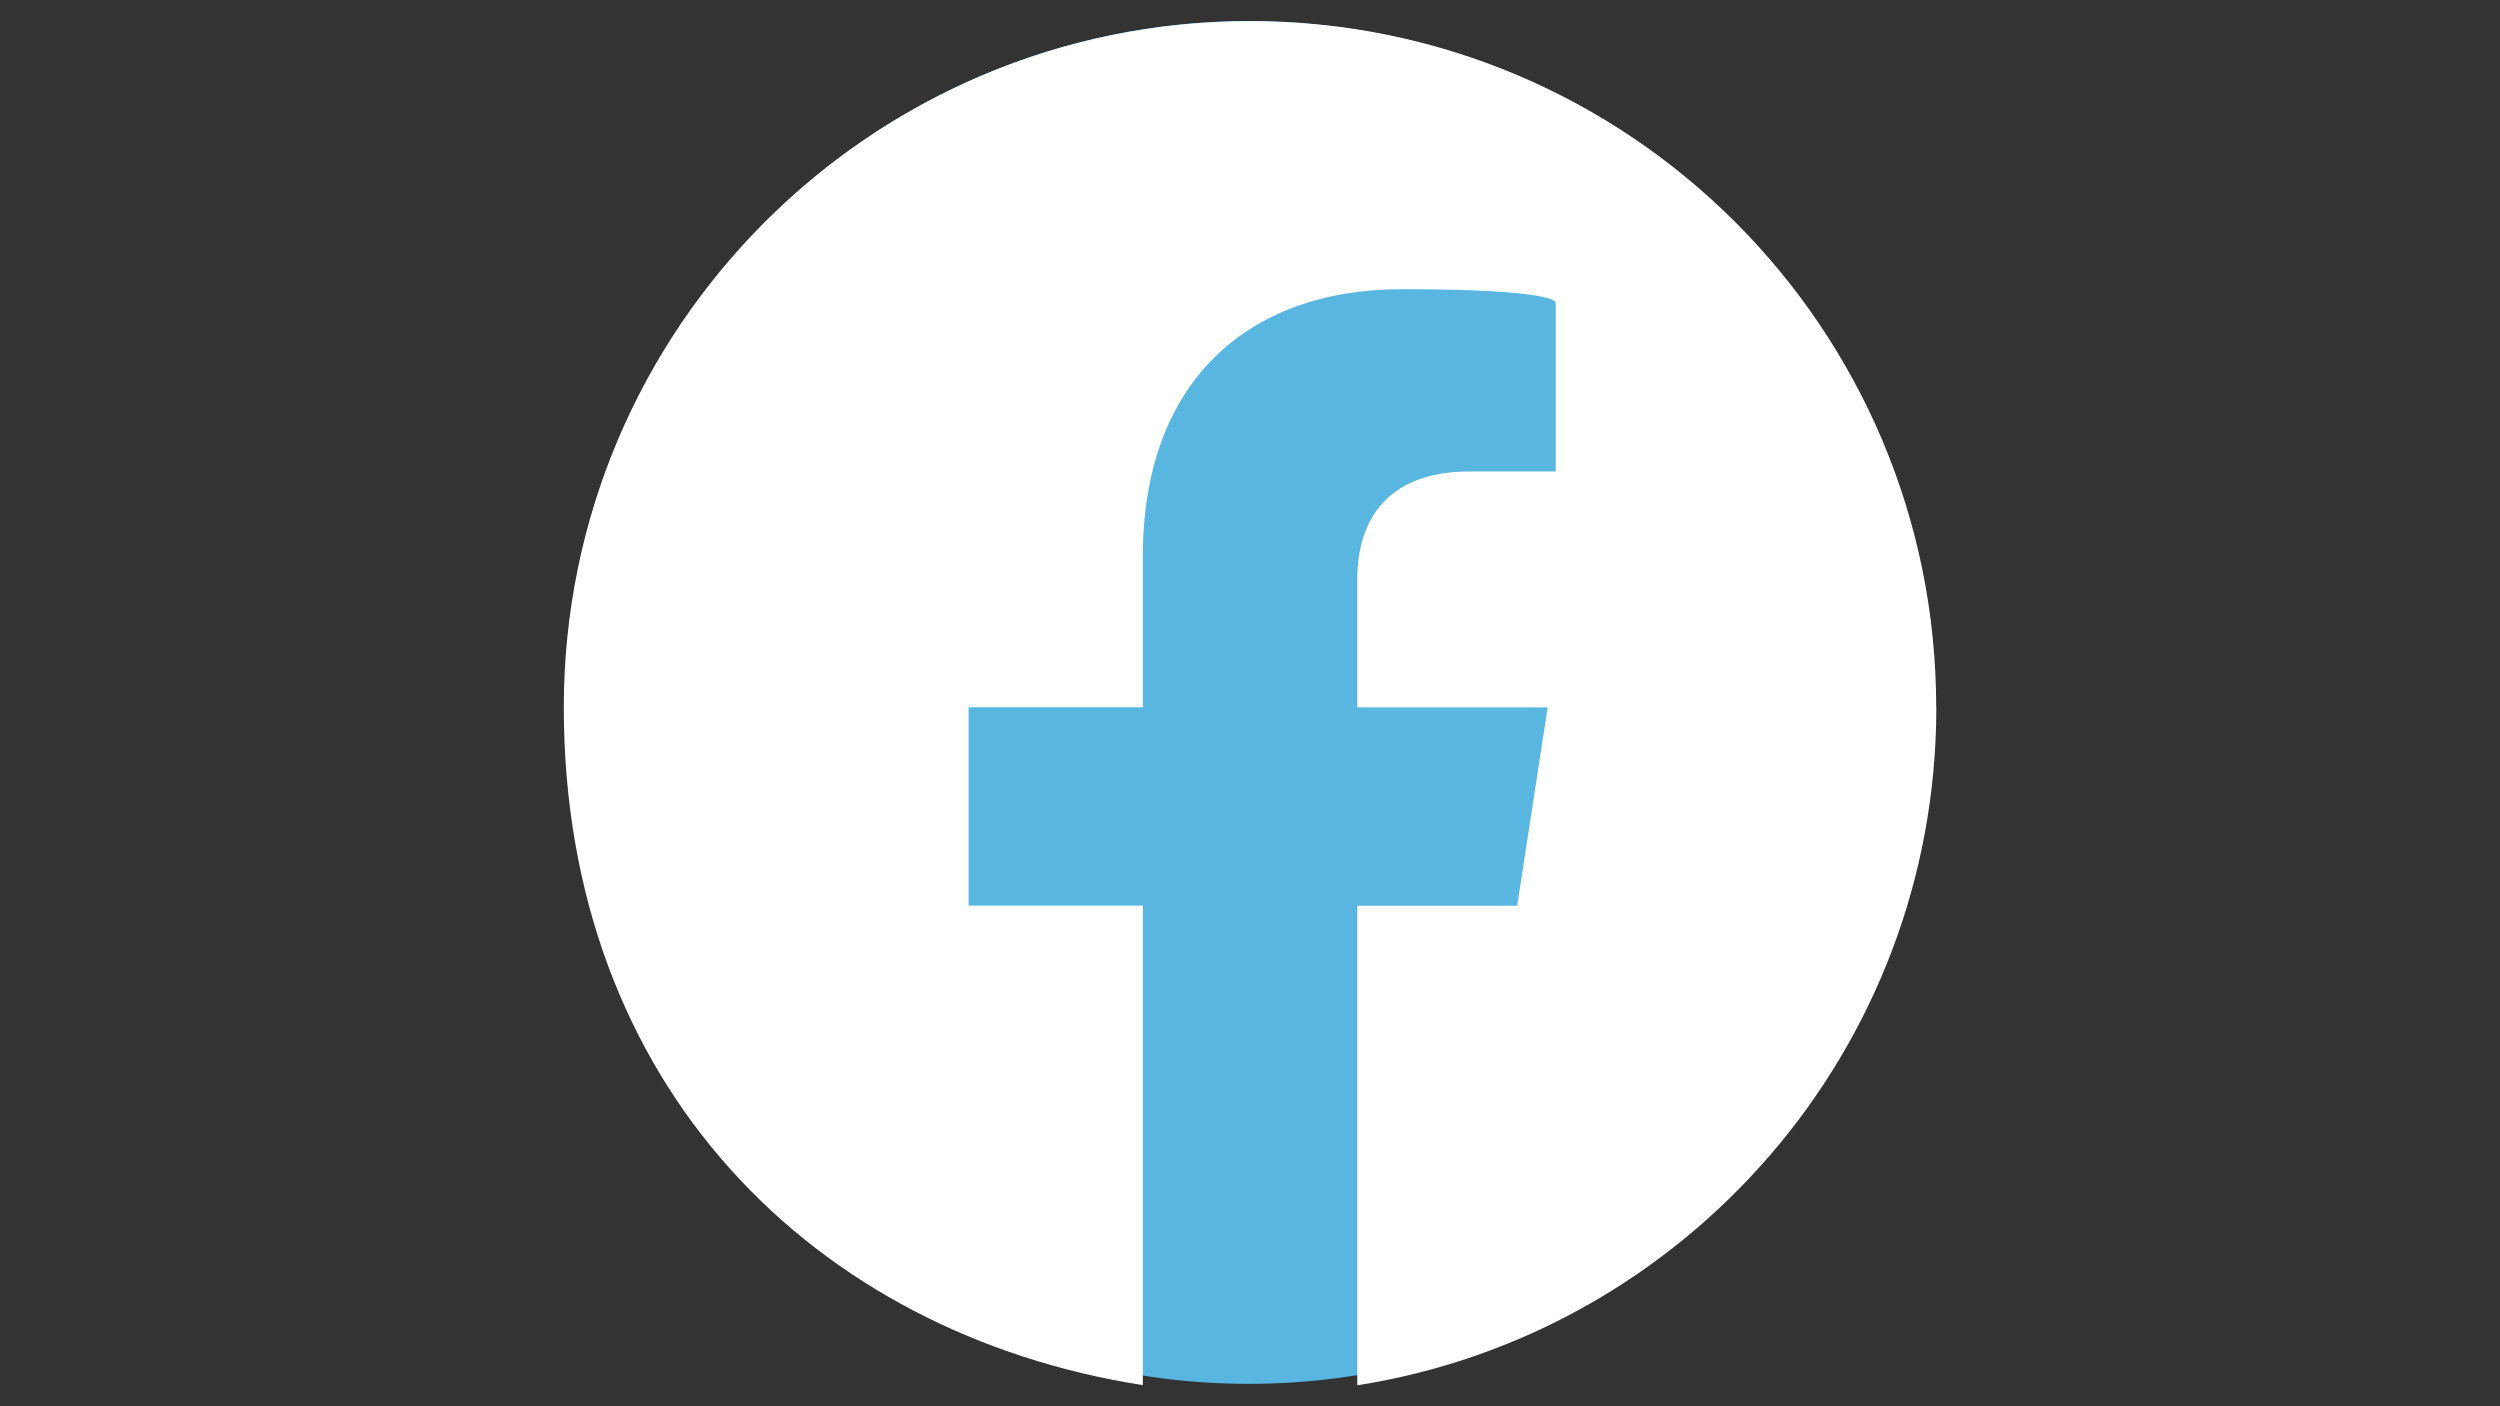
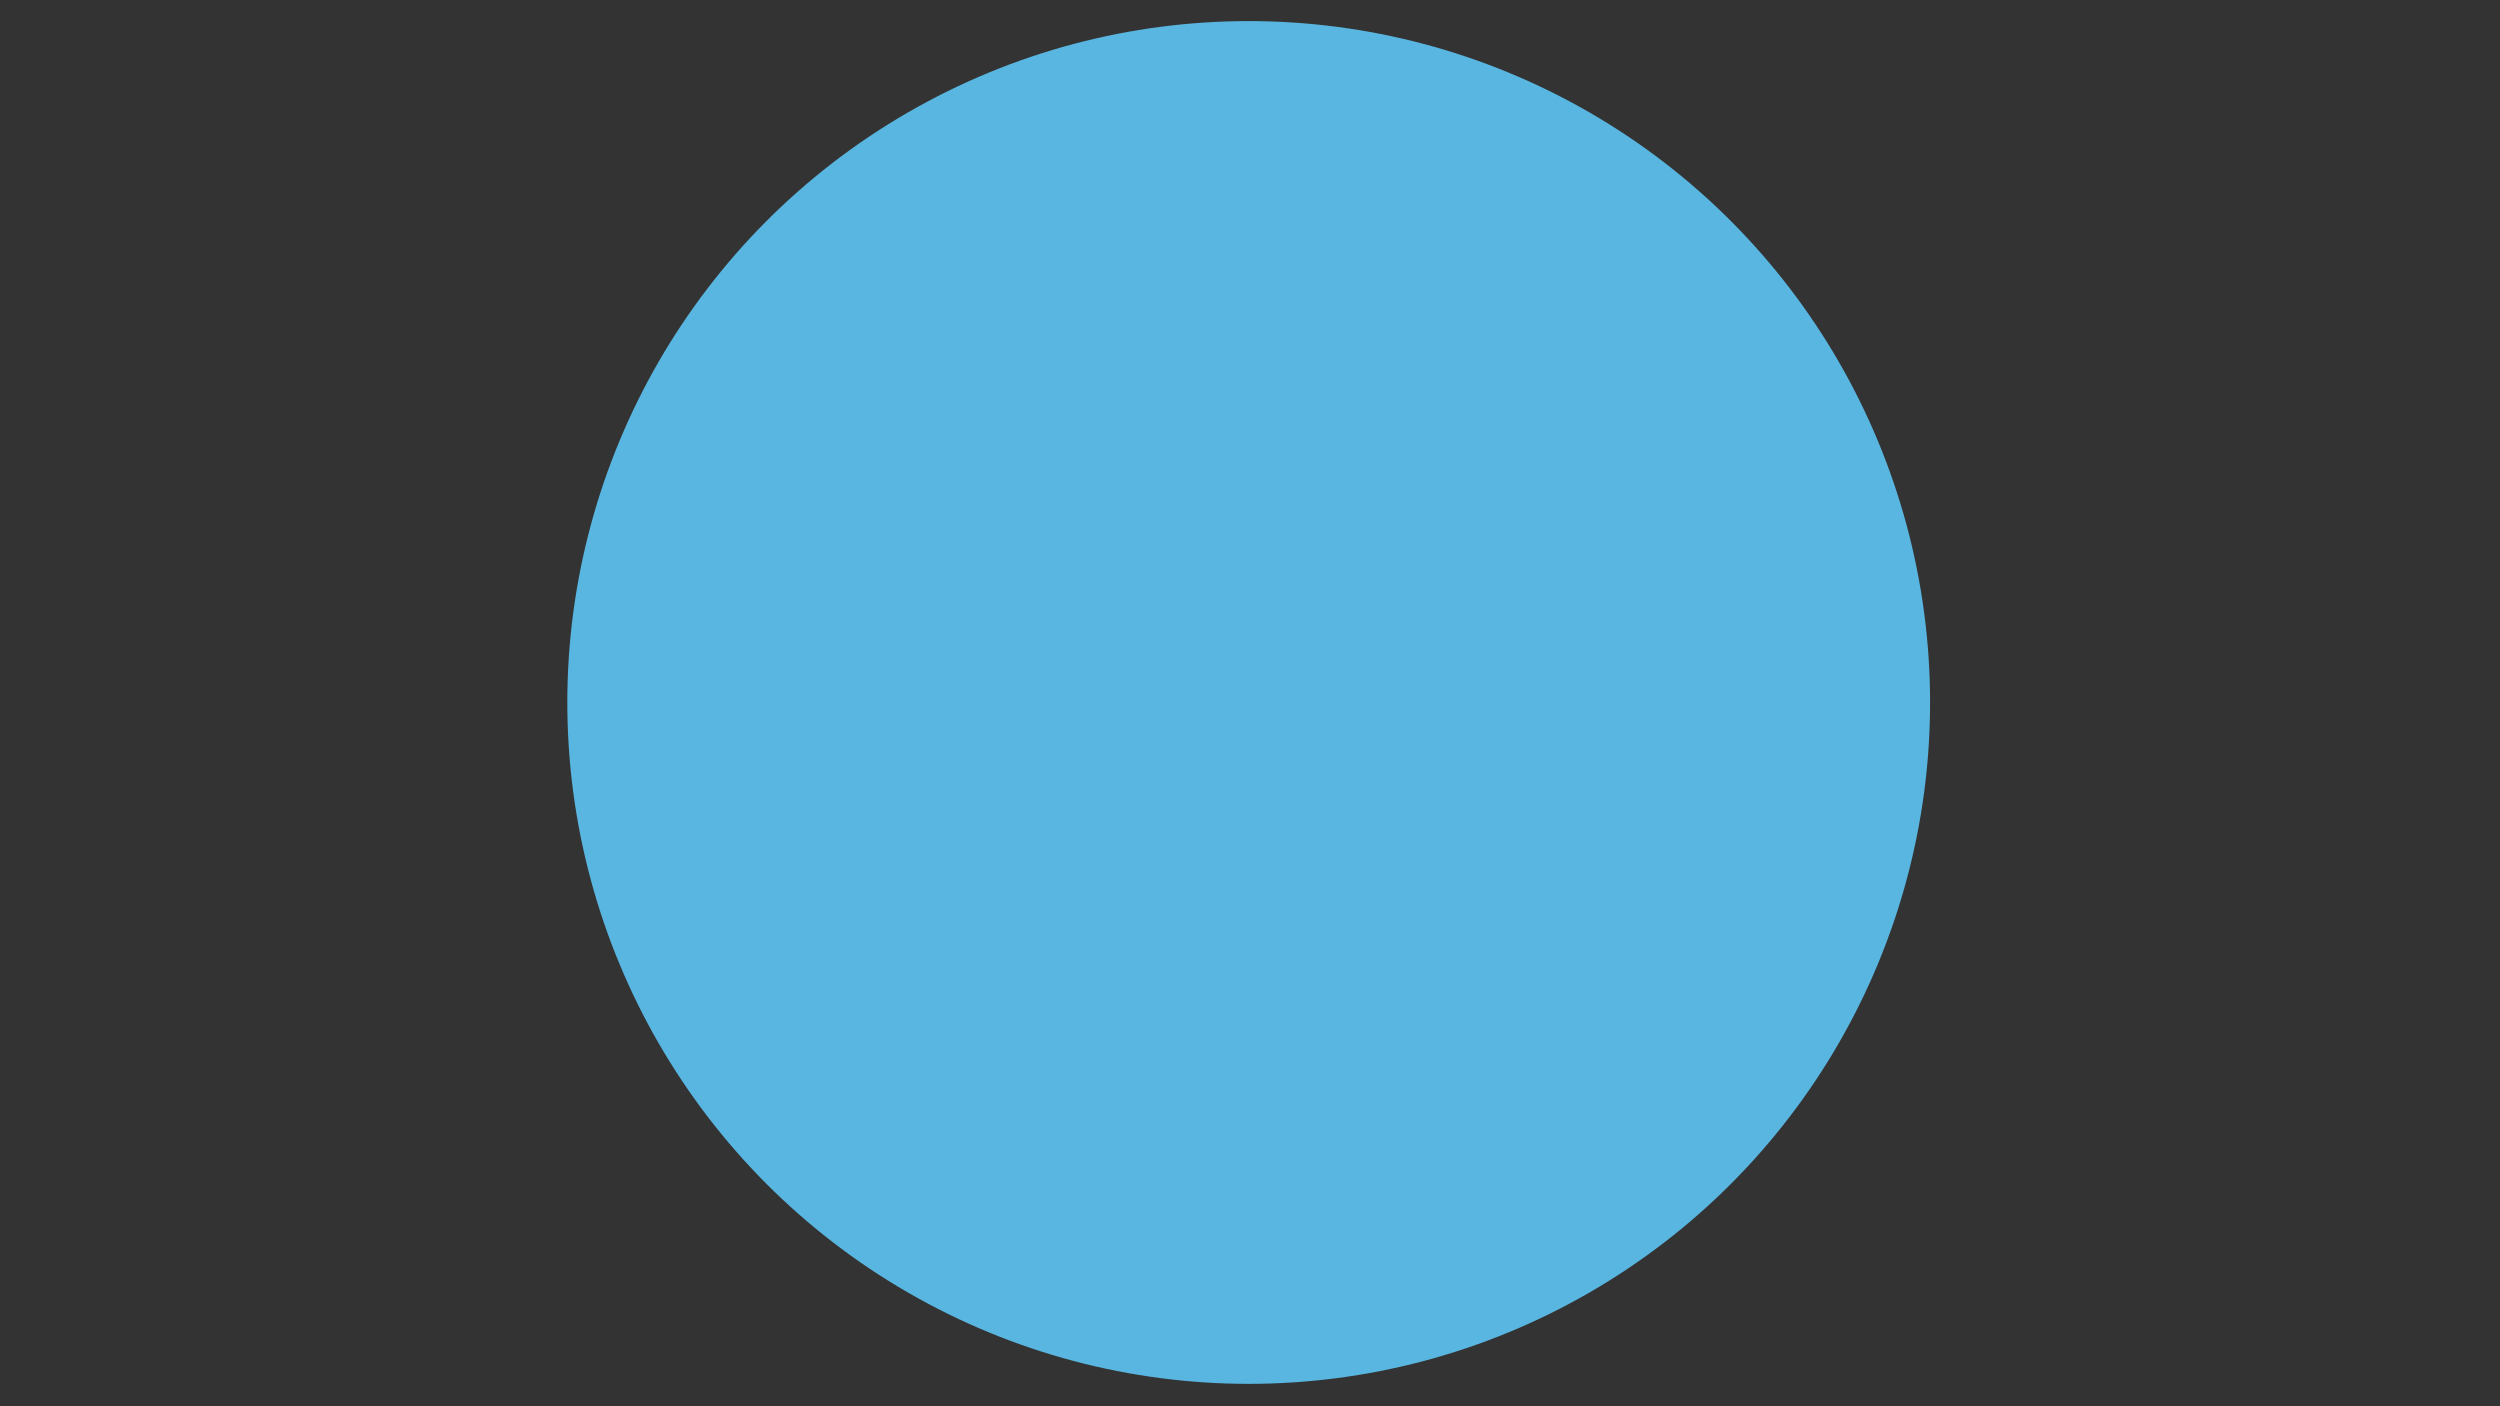
<svg xmlns="http://www.w3.org/2000/svg" id="_レイヤー_1" data-name="レイヤー_1" version="1.1" viewBox="0 0 1920 1080">
  <rect x="0" y="0" width="1920" height="1080" fill="#333333" stroke="none" />
  <defs>
    <style>
      .st0 {
        fill: #58b6e1;
      }

      .st1 {
        fill: #fff;
      }
    </style>
  </defs>
  <circle class="st0" cx="959" cy="539.5" r="523.3" />
-   <path class="st1" d="M1487,543.2c0-291.1-235.9-527-527-527S433,252.1,433,543.2s192.7,481.1,444.7,520.6v-368.3h-133.8v-152.3h133.8v-116.1c0-132.1,78.7-205,199.1-205s118,10.3,118,10.3v129.7h-66.5c-65.5,0-85.9,40.6-85.9,82.3v98.9h146.2l-23.4,152.3h-122.8v368.3c251.9-39.5,444.7-257.6,444.7-520.6Z" />
</svg>